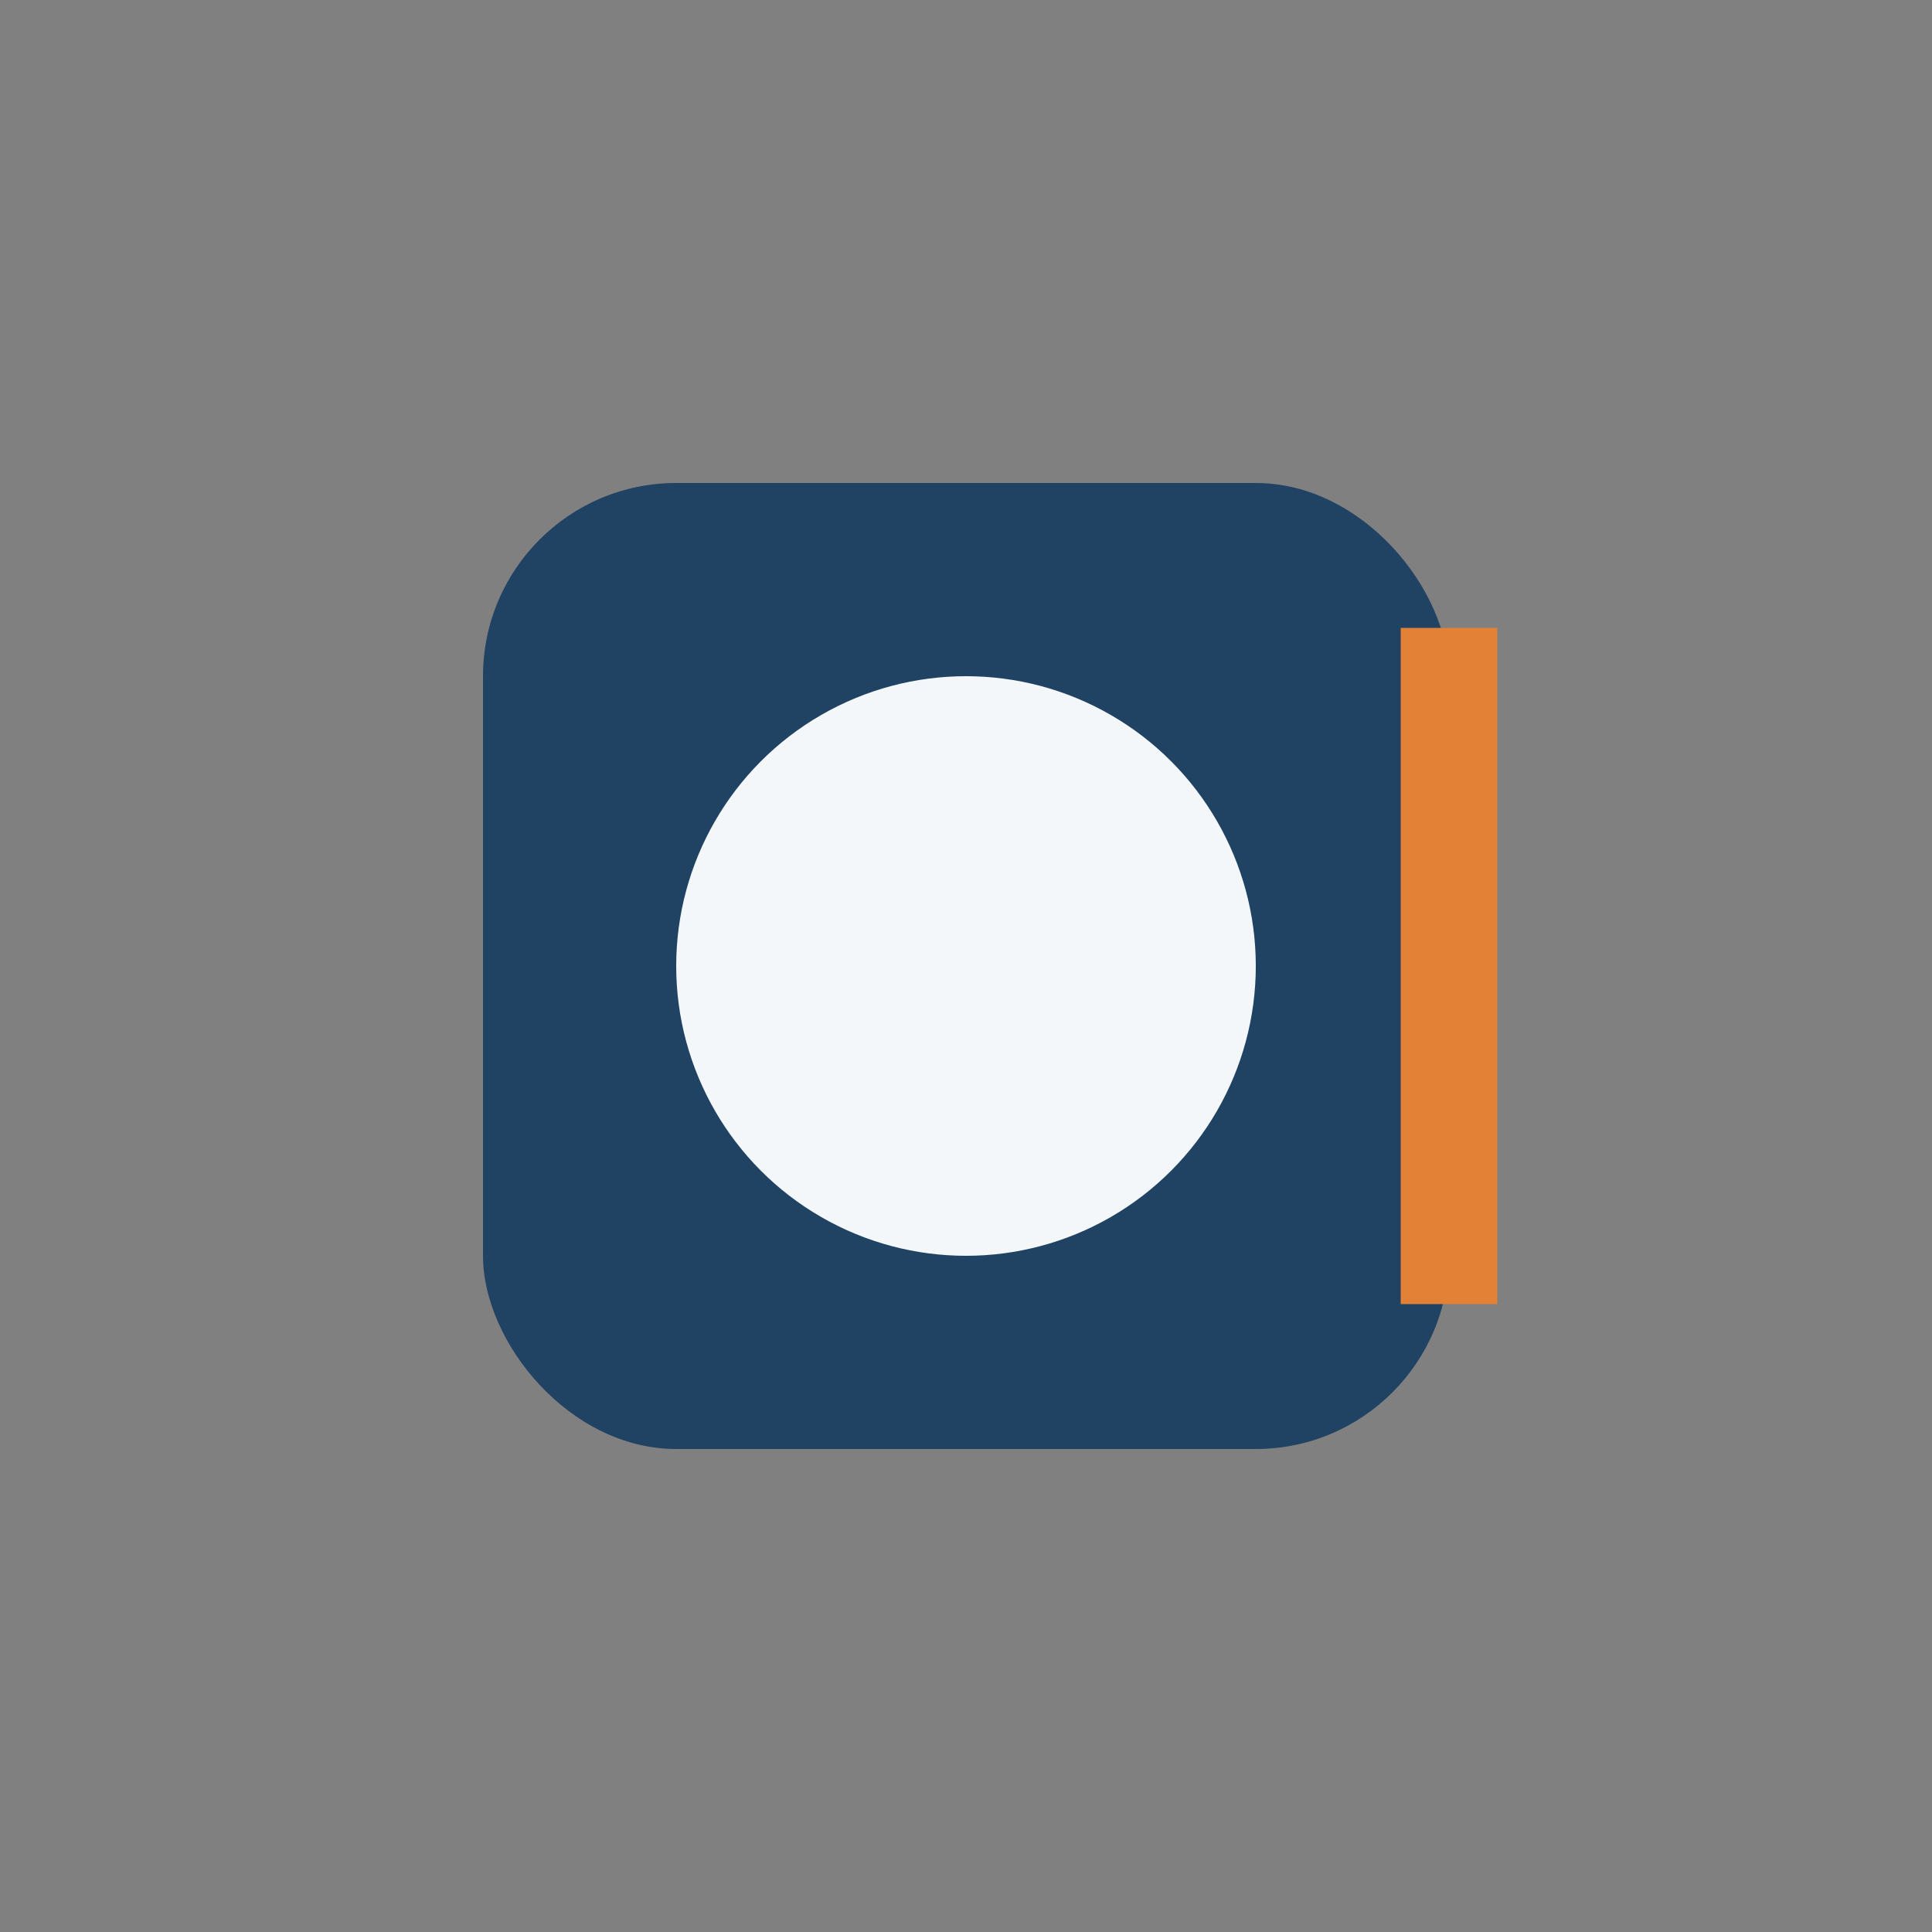
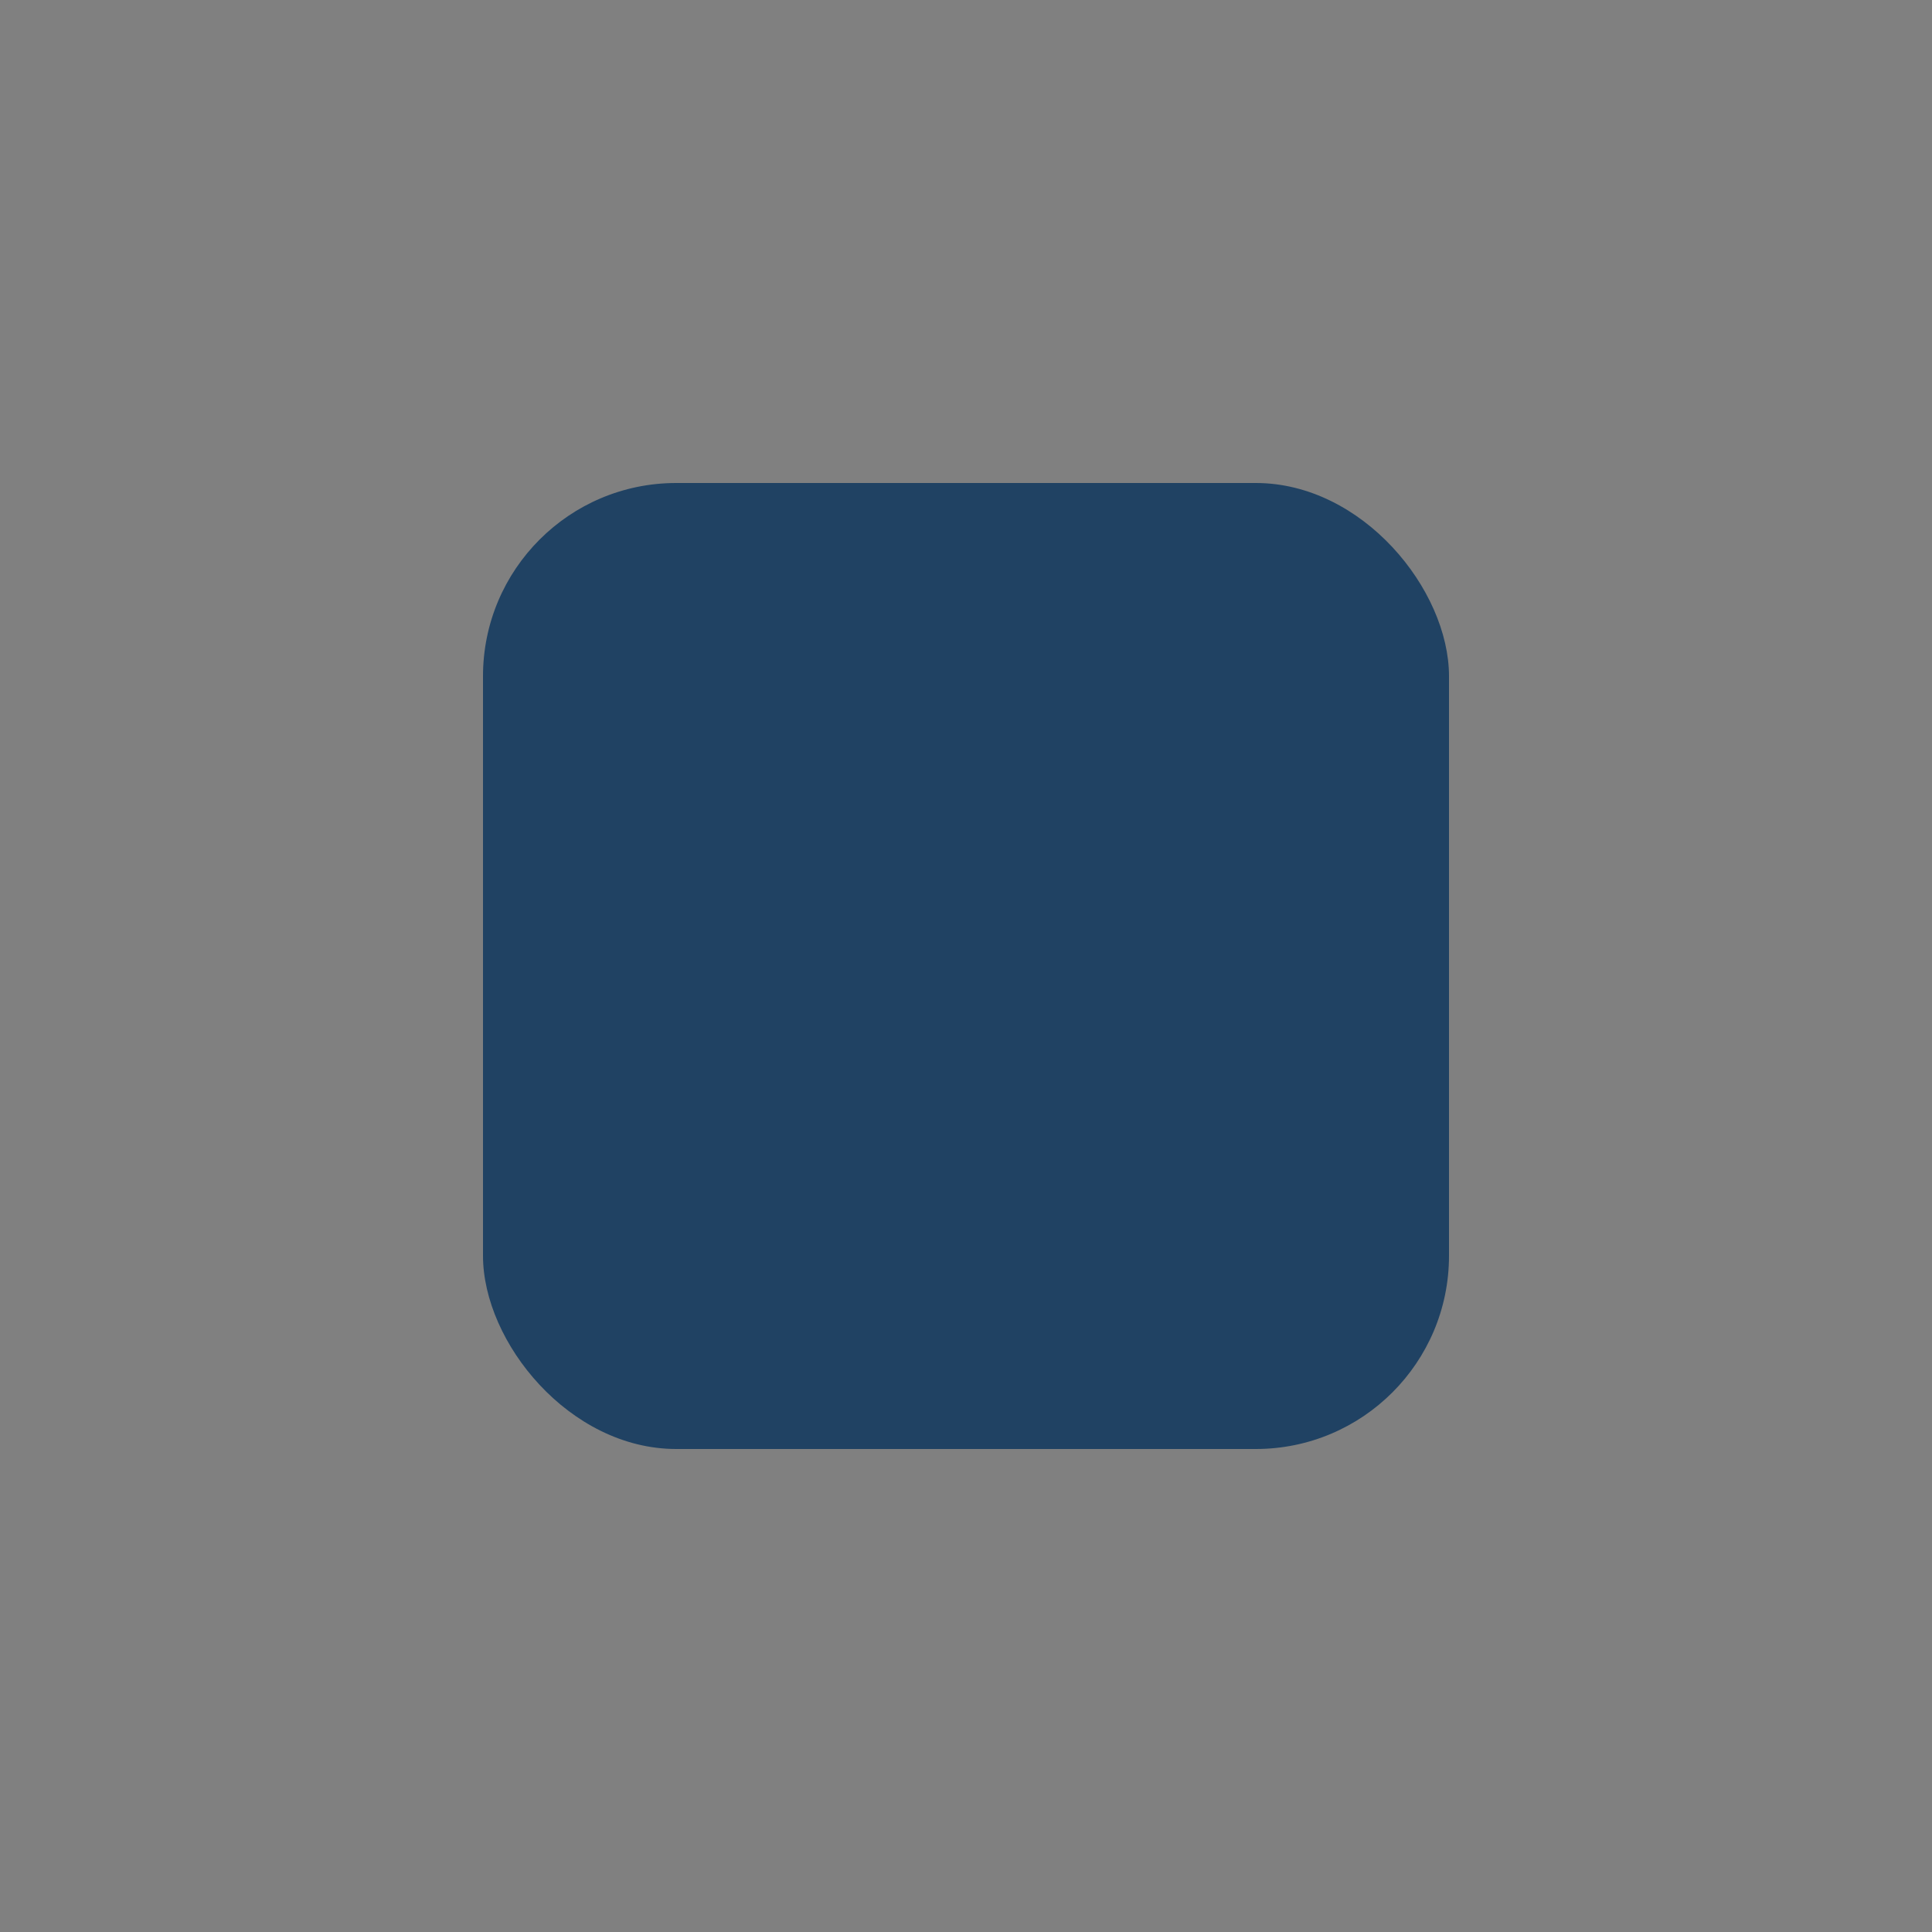
<svg xmlns="http://www.w3.org/2000/svg" width="40" height="40" viewBox="0 0 40 40">
  <rect x="0" y="0" width="40" height="40" fill="#808080" stroke="none" />
  <rect x="10" y="10" width="20" height="20" rx="4" fill="#204263" />
-   <circle cx="20" cy="20" r="6" fill="#F4F7FA" />
-   <path d="M30 13v14" stroke="#E38236" stroke-width="2" />
</svg>